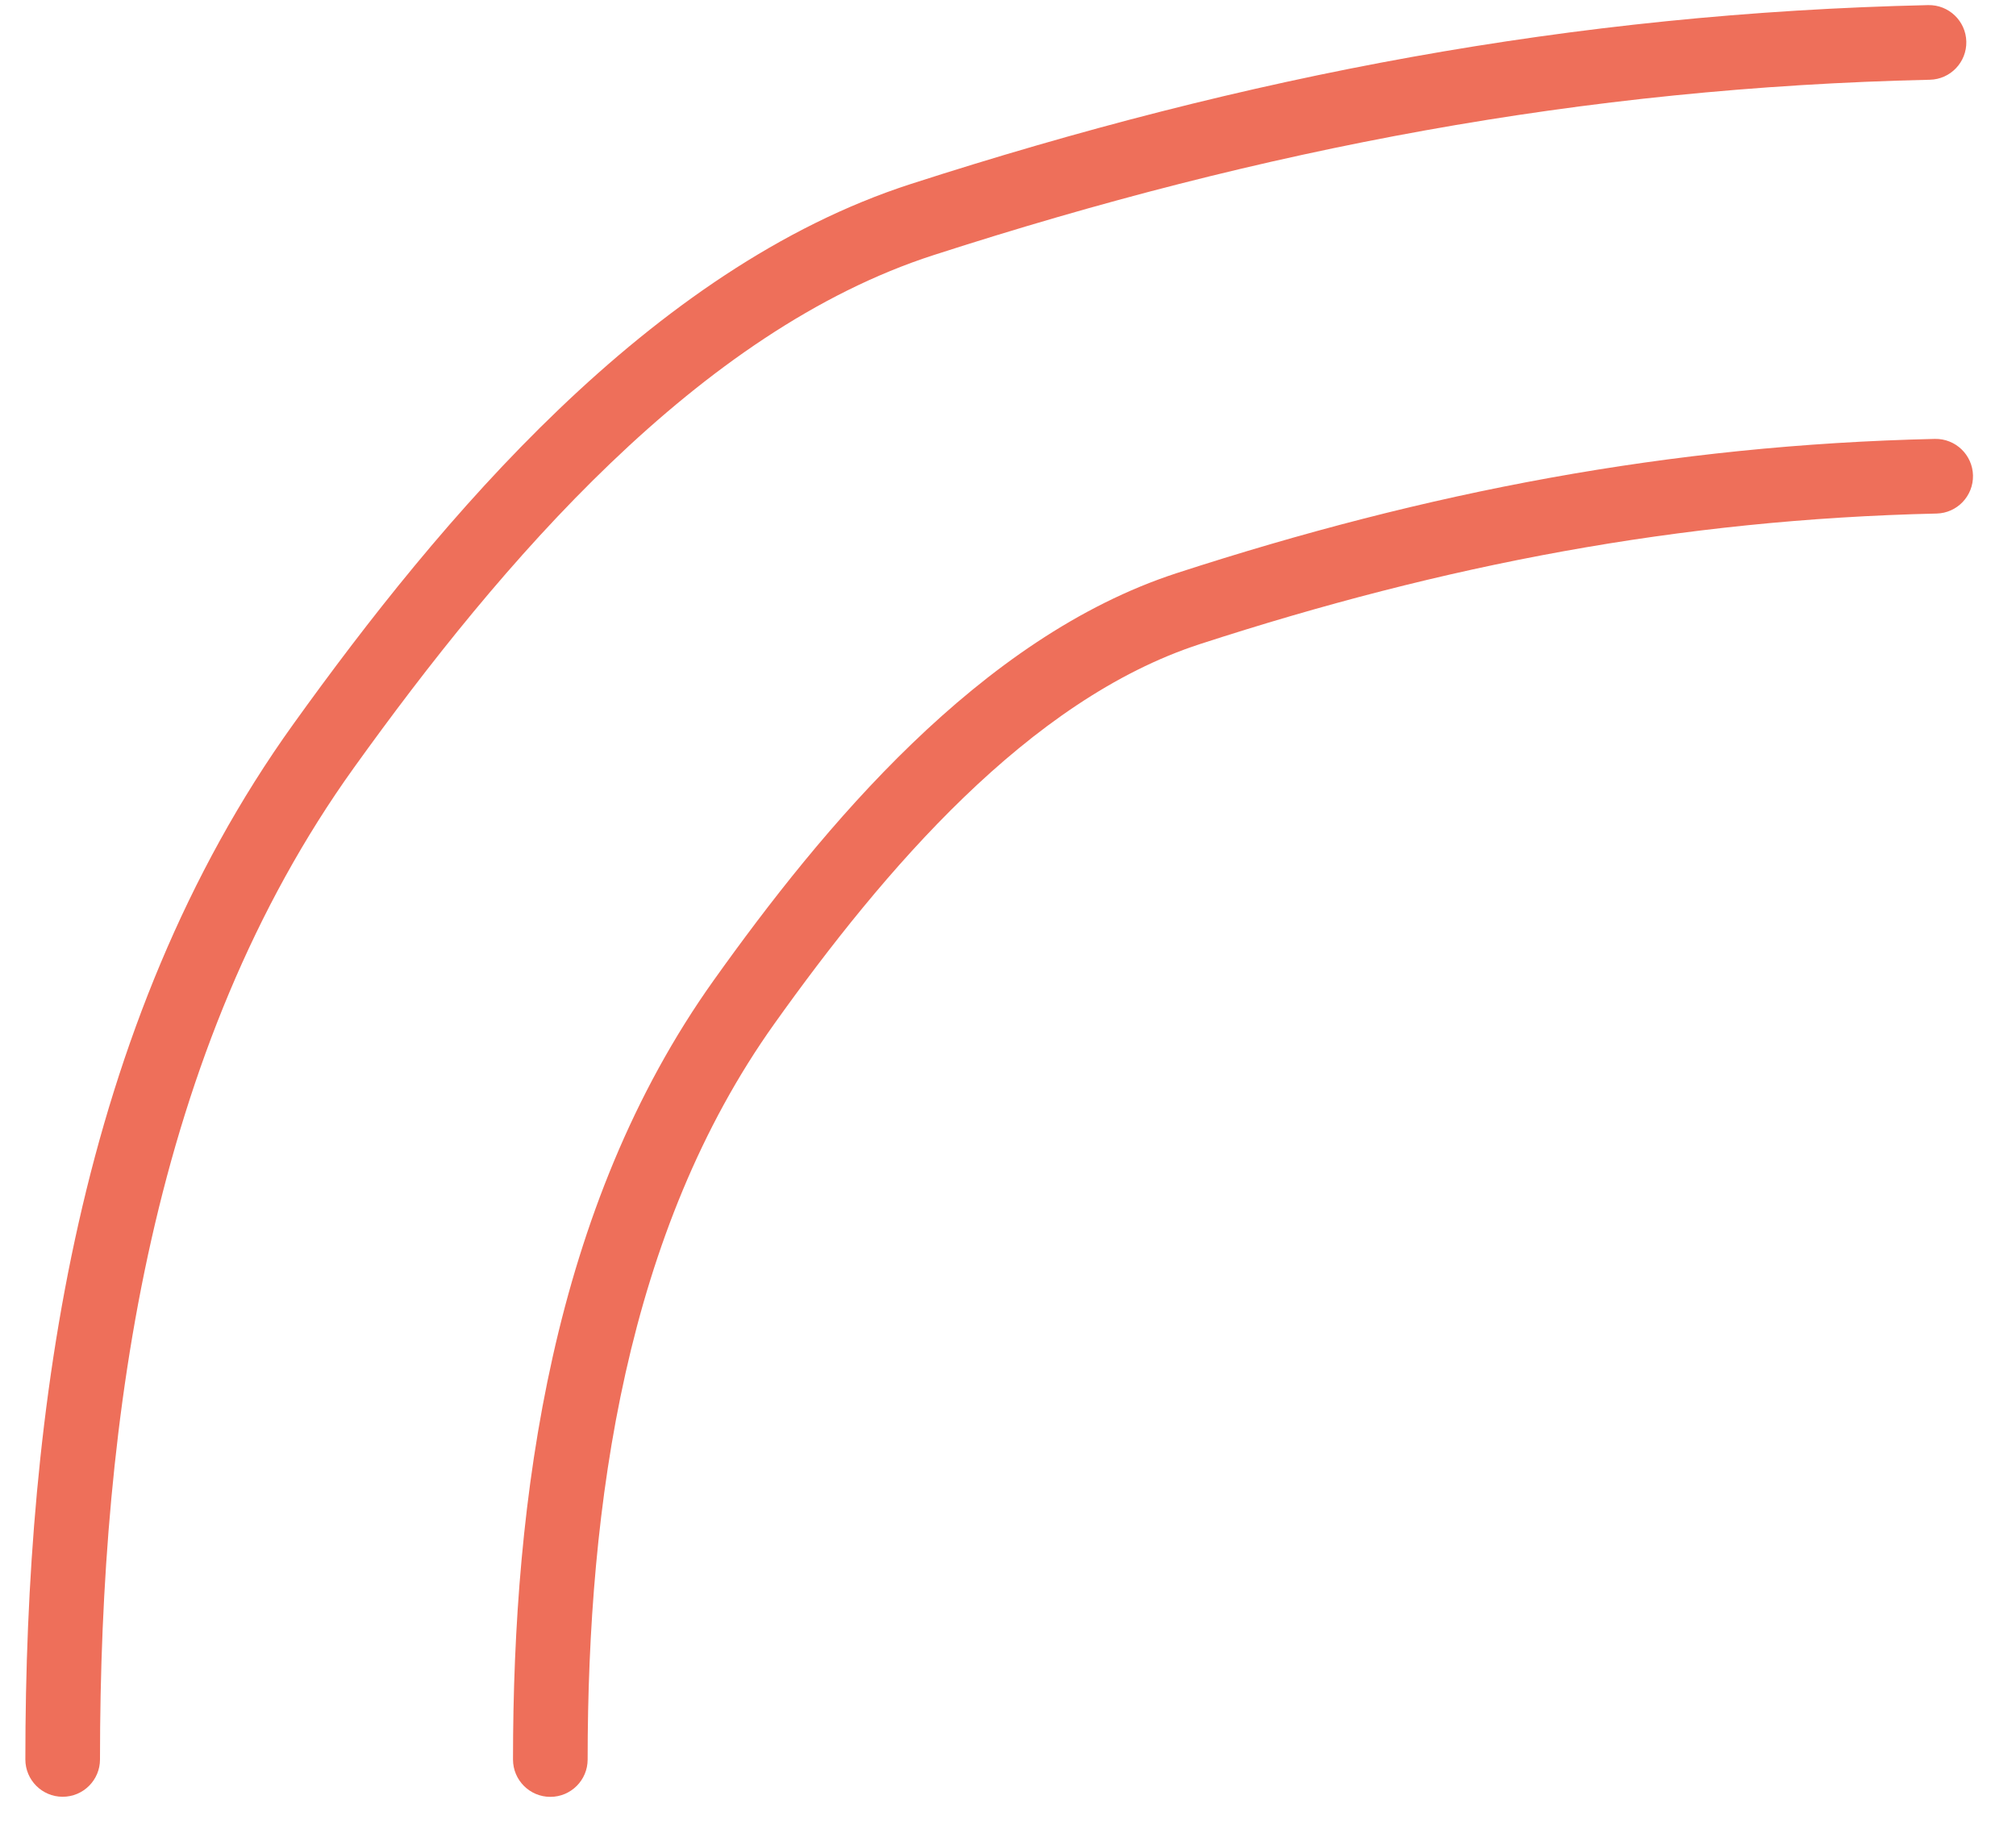
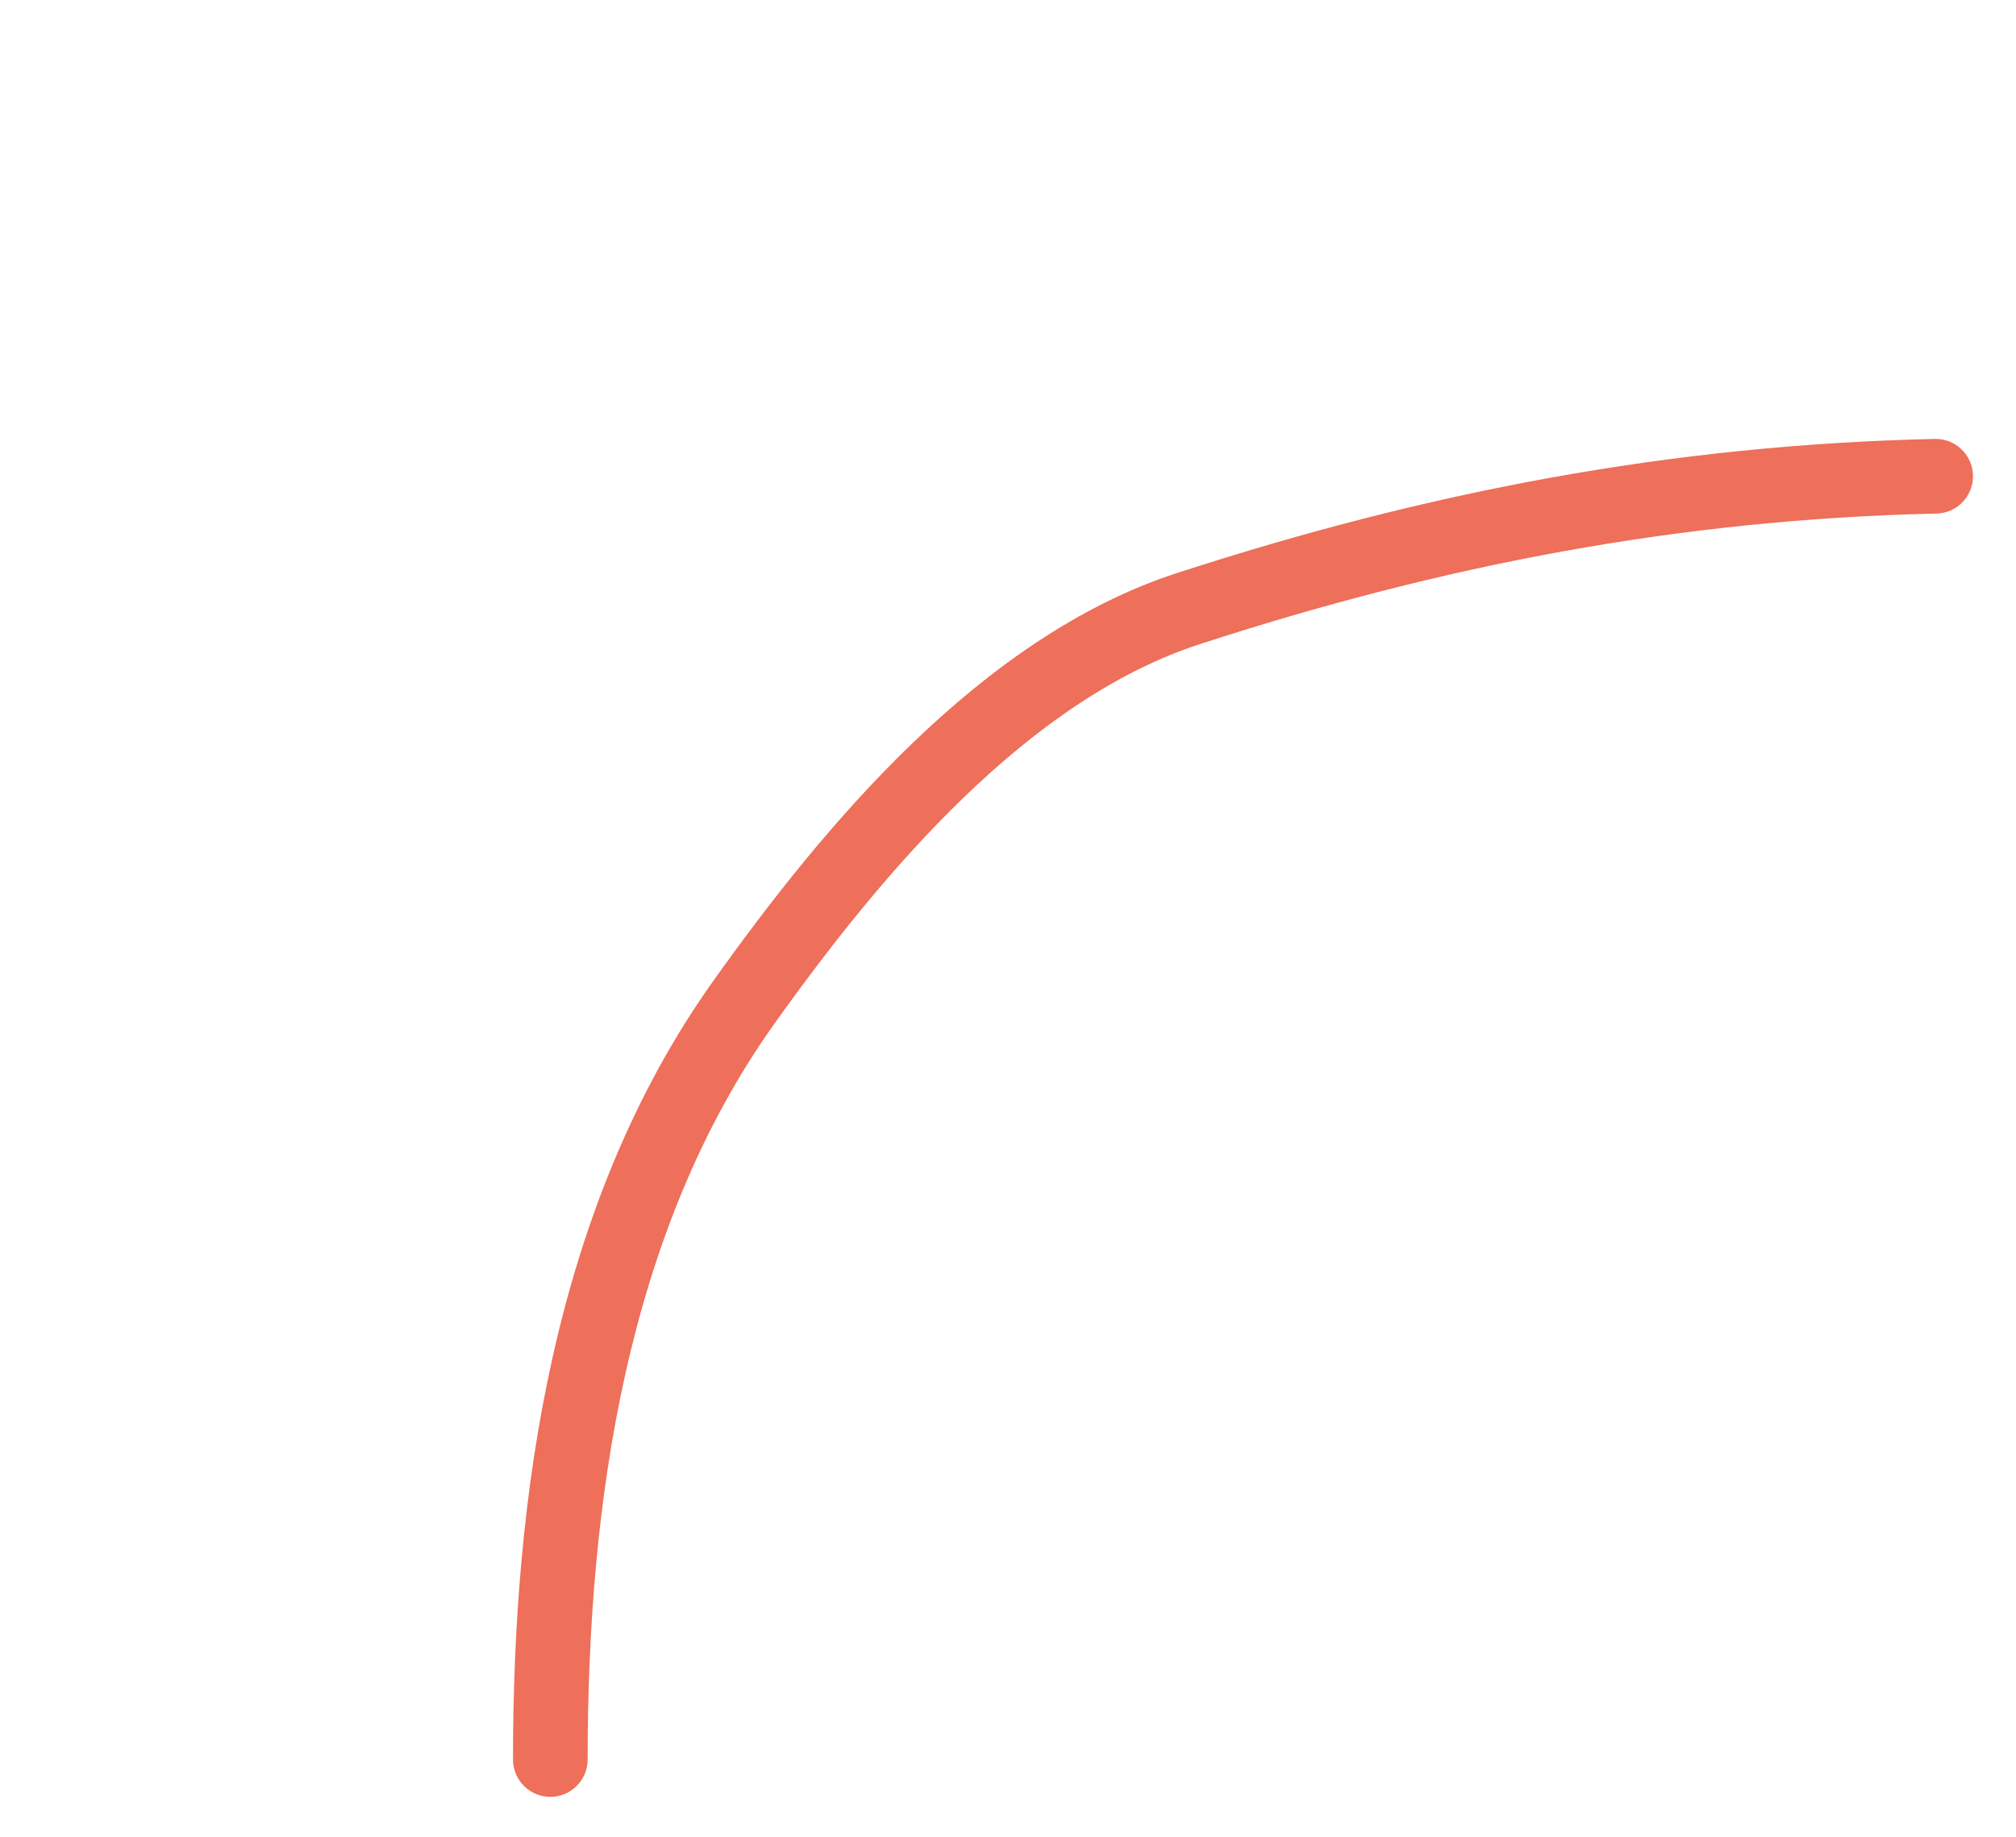
<svg xmlns="http://www.w3.org/2000/svg" width="45" height="41" viewBox="0 0 45 41" fill="none">
  <path fill-rule="evenodd" clip-rule="evenodd" d="M44.04 10.611C44.05 11.071 43.686 11.453 43.226 11.463C37.488 11.594 32.227 12.608 26.787 14.376C22.96 15.62 19.726 19.428 17.286 22.85C13.986 27.479 13.117 33.53 13.117 39.275C13.117 39.735 12.744 40.108 12.284 40.108C11.824 40.108 11.451 39.735 11.451 39.275C11.451 33.42 12.325 26.939 15.93 21.883C18.358 18.476 21.868 14.222 26.272 12.791C31.843 10.98 37.265 9.932 43.188 9.797C43.648 9.787 44.029 10.151 44.04 10.611Z" fill="#EE6F5A" />
-   <path fill-rule="evenodd" clip-rule="evenodd" d="M43.891 0.928C43.901 1.388 43.537 1.77 43.077 1.78C35.314 1.955 28.198 3.318 20.846 5.692C15.589 7.388 11.185 12.56 7.901 17.135C3.404 23.401 2.232 31.568 2.232 39.273C2.232 39.733 1.859 40.106 1.399 40.106C0.939 40.106 0.566 39.733 0.566 39.273C0.566 31.457 1.742 22.858 6.547 16.164C9.821 11.603 14.503 5.988 20.334 4.106C27.817 1.691 35.092 0.294 43.039 0.114C43.499 0.104 43.88 0.468 43.891 0.928Z" fill="#EE6F5A" />
</svg>